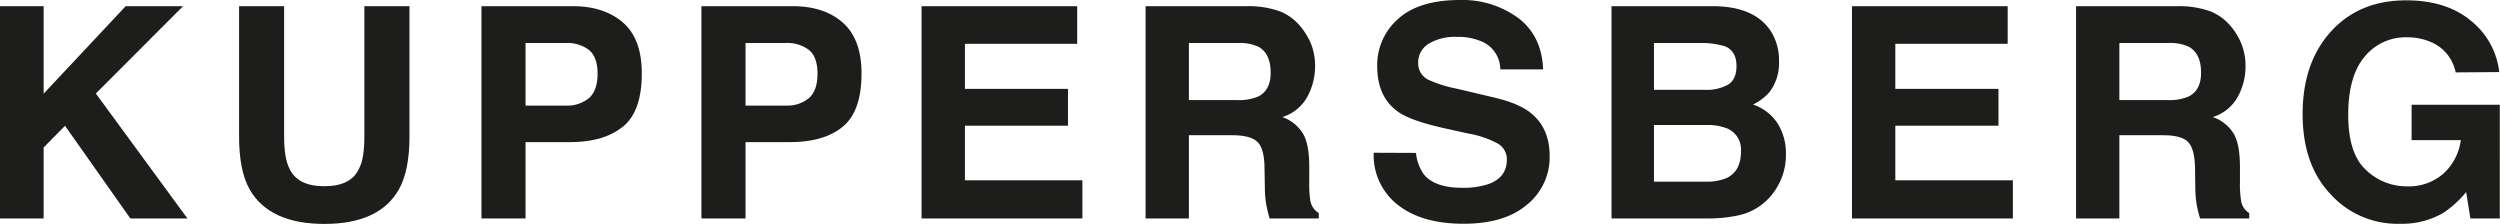
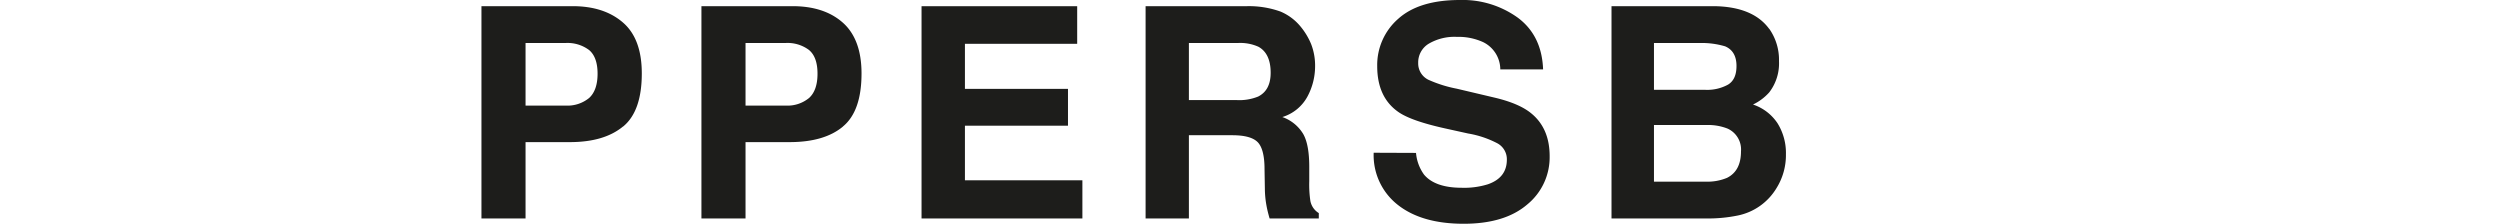
<svg xmlns="http://www.w3.org/2000/svg" id="Ñëîé_1" data-name="Ñëîé 1" viewBox="0 0 595.28 53.33">
  <defs>
    <style>.cls-1{fill:#1d1d1b;fill-rule:evenodd;}</style>
  </defs>
-   <polygon class="cls-1" points="0 1.48 10.39 1.48 10.39 22.3 29.92 1.48 43.58 1.48 22.82 22.26 44.63 52.02 31.04 52.02 15.48 29.95 10.39 35.12 10.39 52.02 0 52.02 0 1.48" />
-   <path class="cls-1" d="M165.21,232.75h10.72v31c0,3.49.43,6,1.24,7.61q1.91,4.26,8.34,4.26t8.29-4.26c.84-1.58,1.24-4.12,1.24-7.61v-31h10.74v31.07q0,8.06-2.51,12.55-4.67,8.24-17.76,8.23t-17.8-8.23q-2.51-4.5-2.5-12.55Z" transform="translate(-108.28 -231.28)" />
  <path class="cls-1" d="M256.62,261.41c-3,2.47-7.19,3.71-12.66,3.71H233.42V283.3h-10.5V232.75h21.71q7.5,0,12,3.91c3,2.6,4.47,6.64,4.47,12.1q0,9-4.45,12.65Zm-8.05-18.2a8.56,8.56,0,0,0-5.63-1.69h-9.52v14.9h9.52a8.13,8.13,0,0,0,5.63-1.82c1.32-1.21,2-3.14,2-5.77S249.89,244.33,248.57,243.21Z" transform="translate(-108.28 -231.28)" />
  <path class="cls-1" d="M309,261.41q-4.42,3.7-12.67,3.71H285.8V283.3H275.3V232.75H297c5,0,9,1.3,11.95,3.91s4.47,6.64,4.47,12.1q0,9-4.44,12.65Zm-8.05-18.2a8.52,8.52,0,0,0-5.63-1.69H285.8v14.9h9.51a8.09,8.09,0,0,0,5.63-1.82c1.33-1.21,2-3.14,2-5.77S302.27,244.33,300.94,243.21Z" transform="translate(-108.28 -231.28)" />
  <polygon class="cls-1" points="256.49 10.43 229.76 10.43 229.76 21.16 254.3 21.16 254.3 29.93 229.76 29.93 229.76 42.93 257.73 42.93 257.73 52.02 219.43 52.02 219.43 1.48 256.49 1.48 256.49 10.43" />
  <path class="cls-1" d="M413.22,234.05a12.4,12.4,0,0,1,4.73,3.54,16.23,16.23,0,0,1,2.55,4.25,14.18,14.18,0,0,1,.92,5.31,15.26,15.26,0,0,1-1.8,7.08,10.16,10.16,0,0,1-6,4.92,9.43,9.43,0,0,1,4.95,4c1,1.72,1.46,4.37,1.46,7.9v3.39a26.51,26.51,0,0,0,.27,4.71,4.33,4.33,0,0,0,2,2.87v1.28H410.59c-.33-1.13-.54-2-.68-2.72a23.25,23.25,0,0,1-.45-4.35l-.08-4.7c0-3.22-.58-5.37-1.67-6.44s-3.08-1.61-6-1.61H391.37V283.3H381.06V232.75h24.17a22.17,22.17,0,0,1,8,1.3Zm-21.85,7.47v13.59h11.38a11.91,11.91,0,0,0,5.09-.83c2-1,3-2.86,3-5.69,0-3.07-1-5.12-2.9-6.17a10.51,10.51,0,0,0-4.88-.9Z" transform="translate(-108.28 -231.28)" />
  <path class="cls-1" d="M445.45,267.69a10.3,10.3,0,0,0,1.92,5.18c1.76,2.08,4.75,3.12,9,3.12a18.93,18.93,0,0,0,6.19-.83q4.51-1.56,4.52-5.85a4.31,4.31,0,0,0-2.21-3.88,23.32,23.32,0,0,0-7-2.36l-5.48-1.21c-5.38-1.19-9.06-2.48-11.09-3.88q-5.09-3.5-5.09-10.94a14.61,14.61,0,0,1,5-11.28c3.34-3,8.24-4.48,14.71-4.48a22.45,22.45,0,0,1,13.79,4.23q5.7,4.25,6,12.29H465.52a7.27,7.27,0,0,0-4.07-6.48,14.13,14.13,0,0,0-6.29-1.26,12.08,12.08,0,0,0-6.7,1.64,5.19,5.19,0,0,0-2.49,4.59,4.32,4.32,0,0,0,2.46,4,30.52,30.52,0,0,0,6.73,2.11l8.85,2.09q5.85,1.36,8.74,3.67c3,2.38,4.52,5.8,4.52,10.32a14.5,14.5,0,0,1-5.35,11.5q-5.35,4.58-15.12,4.58-10,0-15.71-4.52a15,15,0,0,1-5.72-12.39Z" transform="translate(-108.28 -231.28)" />
  <path class="cls-1" d="M529.56,238.14a12.8,12.8,0,0,1,2.32,7.7,11.31,11.31,0,0,1-2.33,7.44,12.23,12.23,0,0,1-3.86,2.89,11.27,11.27,0,0,1,5.84,4.46,13.37,13.37,0,0,1,2,7.4,14.82,14.82,0,0,1-2.26,8.07,14,14,0,0,1-9.28,6.51,35,35,0,0,1-7.17.69H492V232.75h24.43c6.16.08,10.54,1.89,13.1,5.39Zm-27.45,3.38v11.15h12.3a10.28,10.28,0,0,0,5.35-1.25c1.36-.84,2-2.31,2-4.44,0-2.35-.92-3.91-2.71-4.67a19.57,19.57,0,0,0-6-.79Zm0,19.53v13.48h12.28a12.06,12.06,0,0,0,5.11-.9c2.22-1.11,3.33-3.2,3.33-6.31a5.45,5.45,0,0,0-3.22-5.43,12.6,12.6,0,0,0-5-.84Z" transform="translate(-108.28 -231.28)" />
-   <polygon class="cls-1" points="478.05 10.43 451.3 10.43 451.3 21.16 475.86 21.16 475.86 29.93 451.3 29.93 451.3 42.93 479.29 42.93 479.29 52.02 440.98 52.02 440.98 1.48 478.05 1.48 478.05 10.43" />
-   <path class="cls-1" d="M634.77,234.05a12.36,12.36,0,0,1,4.74,3.54,15.64,15.64,0,0,1,2.53,4.25,14.17,14.17,0,0,1,.93,5.31,15,15,0,0,1-1.8,7.08,10.16,10.16,0,0,1-6,4.92,9.39,9.39,0,0,1,5,4c1,1.72,1.47,4.37,1.47,7.9v3.39a26.21,26.21,0,0,0,.28,4.71,4.2,4.2,0,0,0,1.93,2.87v1.28H632.14c-.33-1.13-.54-2-.69-2.72a25.06,25.06,0,0,1-.44-4.35l-.06-4.7q-.06-4.83-1.68-6.44c-1-1.09-3.08-1.61-6-1.61H612.93V283.3H602.61V232.75h24.18a22.07,22.07,0,0,1,8,1.3Zm-21.84,7.47v13.59h11.38a11.84,11.84,0,0,0,5.07-.83c2-1,3-2.86,3-5.69,0-3.07-1-5.12-2.91-6.17a10.55,10.55,0,0,0-4.89-.9Z" transform="translate(-108.28 -231.28)" />
-   <path class="cls-1" d="M693,248.52a9.92,9.92,0,0,0-5.88-7.23,14.33,14.33,0,0,0-5.78-1.13,12.58,12.58,0,0,0-10,4.6c-2.6,3.07-3.92,7.68-3.92,13.85s1.41,10.58,4.26,13.16a13.88,13.88,0,0,0,9.66,3.88,12.51,12.51,0,0,0,8.71-3,13.17,13.17,0,0,0,4.19-8H682.51v-8.43h21V283.3h-7L695.5,277A24,24,0,0,1,690,282a19.45,19.45,0,0,1-10.28,2.56,21.43,21.43,0,0,1-16.47-7q-6.68-7-6.69-19.11c0-8.2,2.27-14.74,6.76-19.68s10.46-7.41,17.87-7.41q9.64,0,15.48,4.89a18.23,18.23,0,0,1,6.71,12.19Z" transform="translate(-108.28 -231.28)" />
</svg>